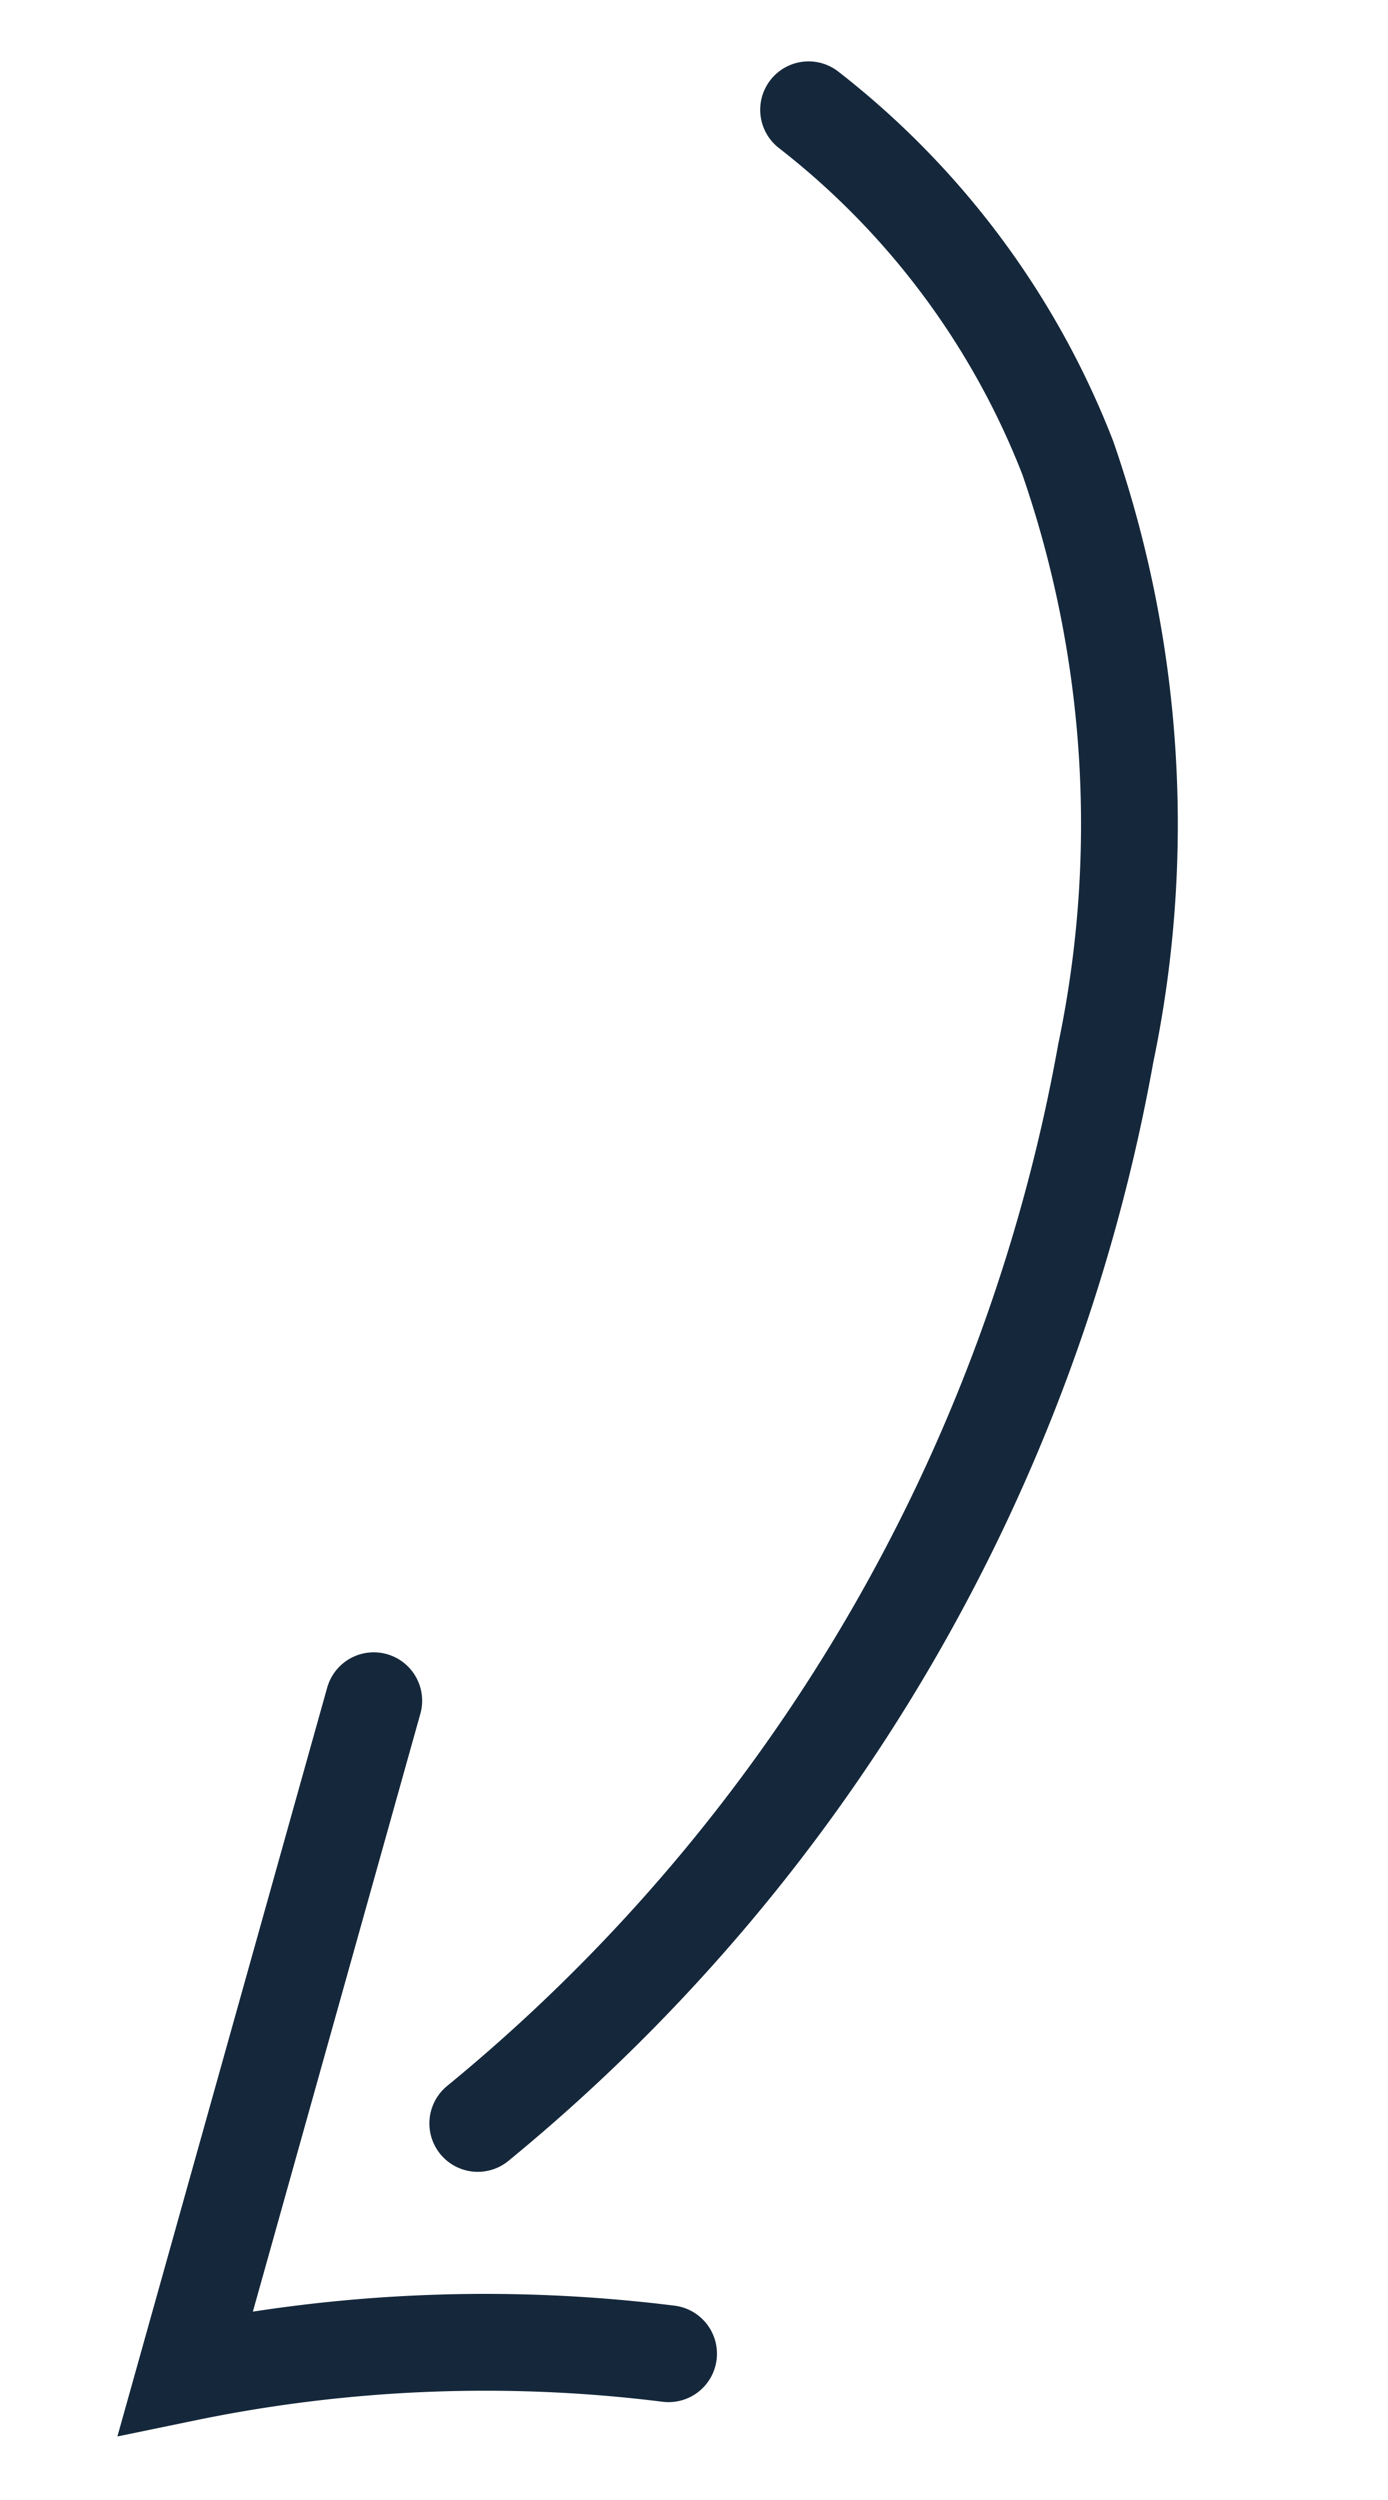
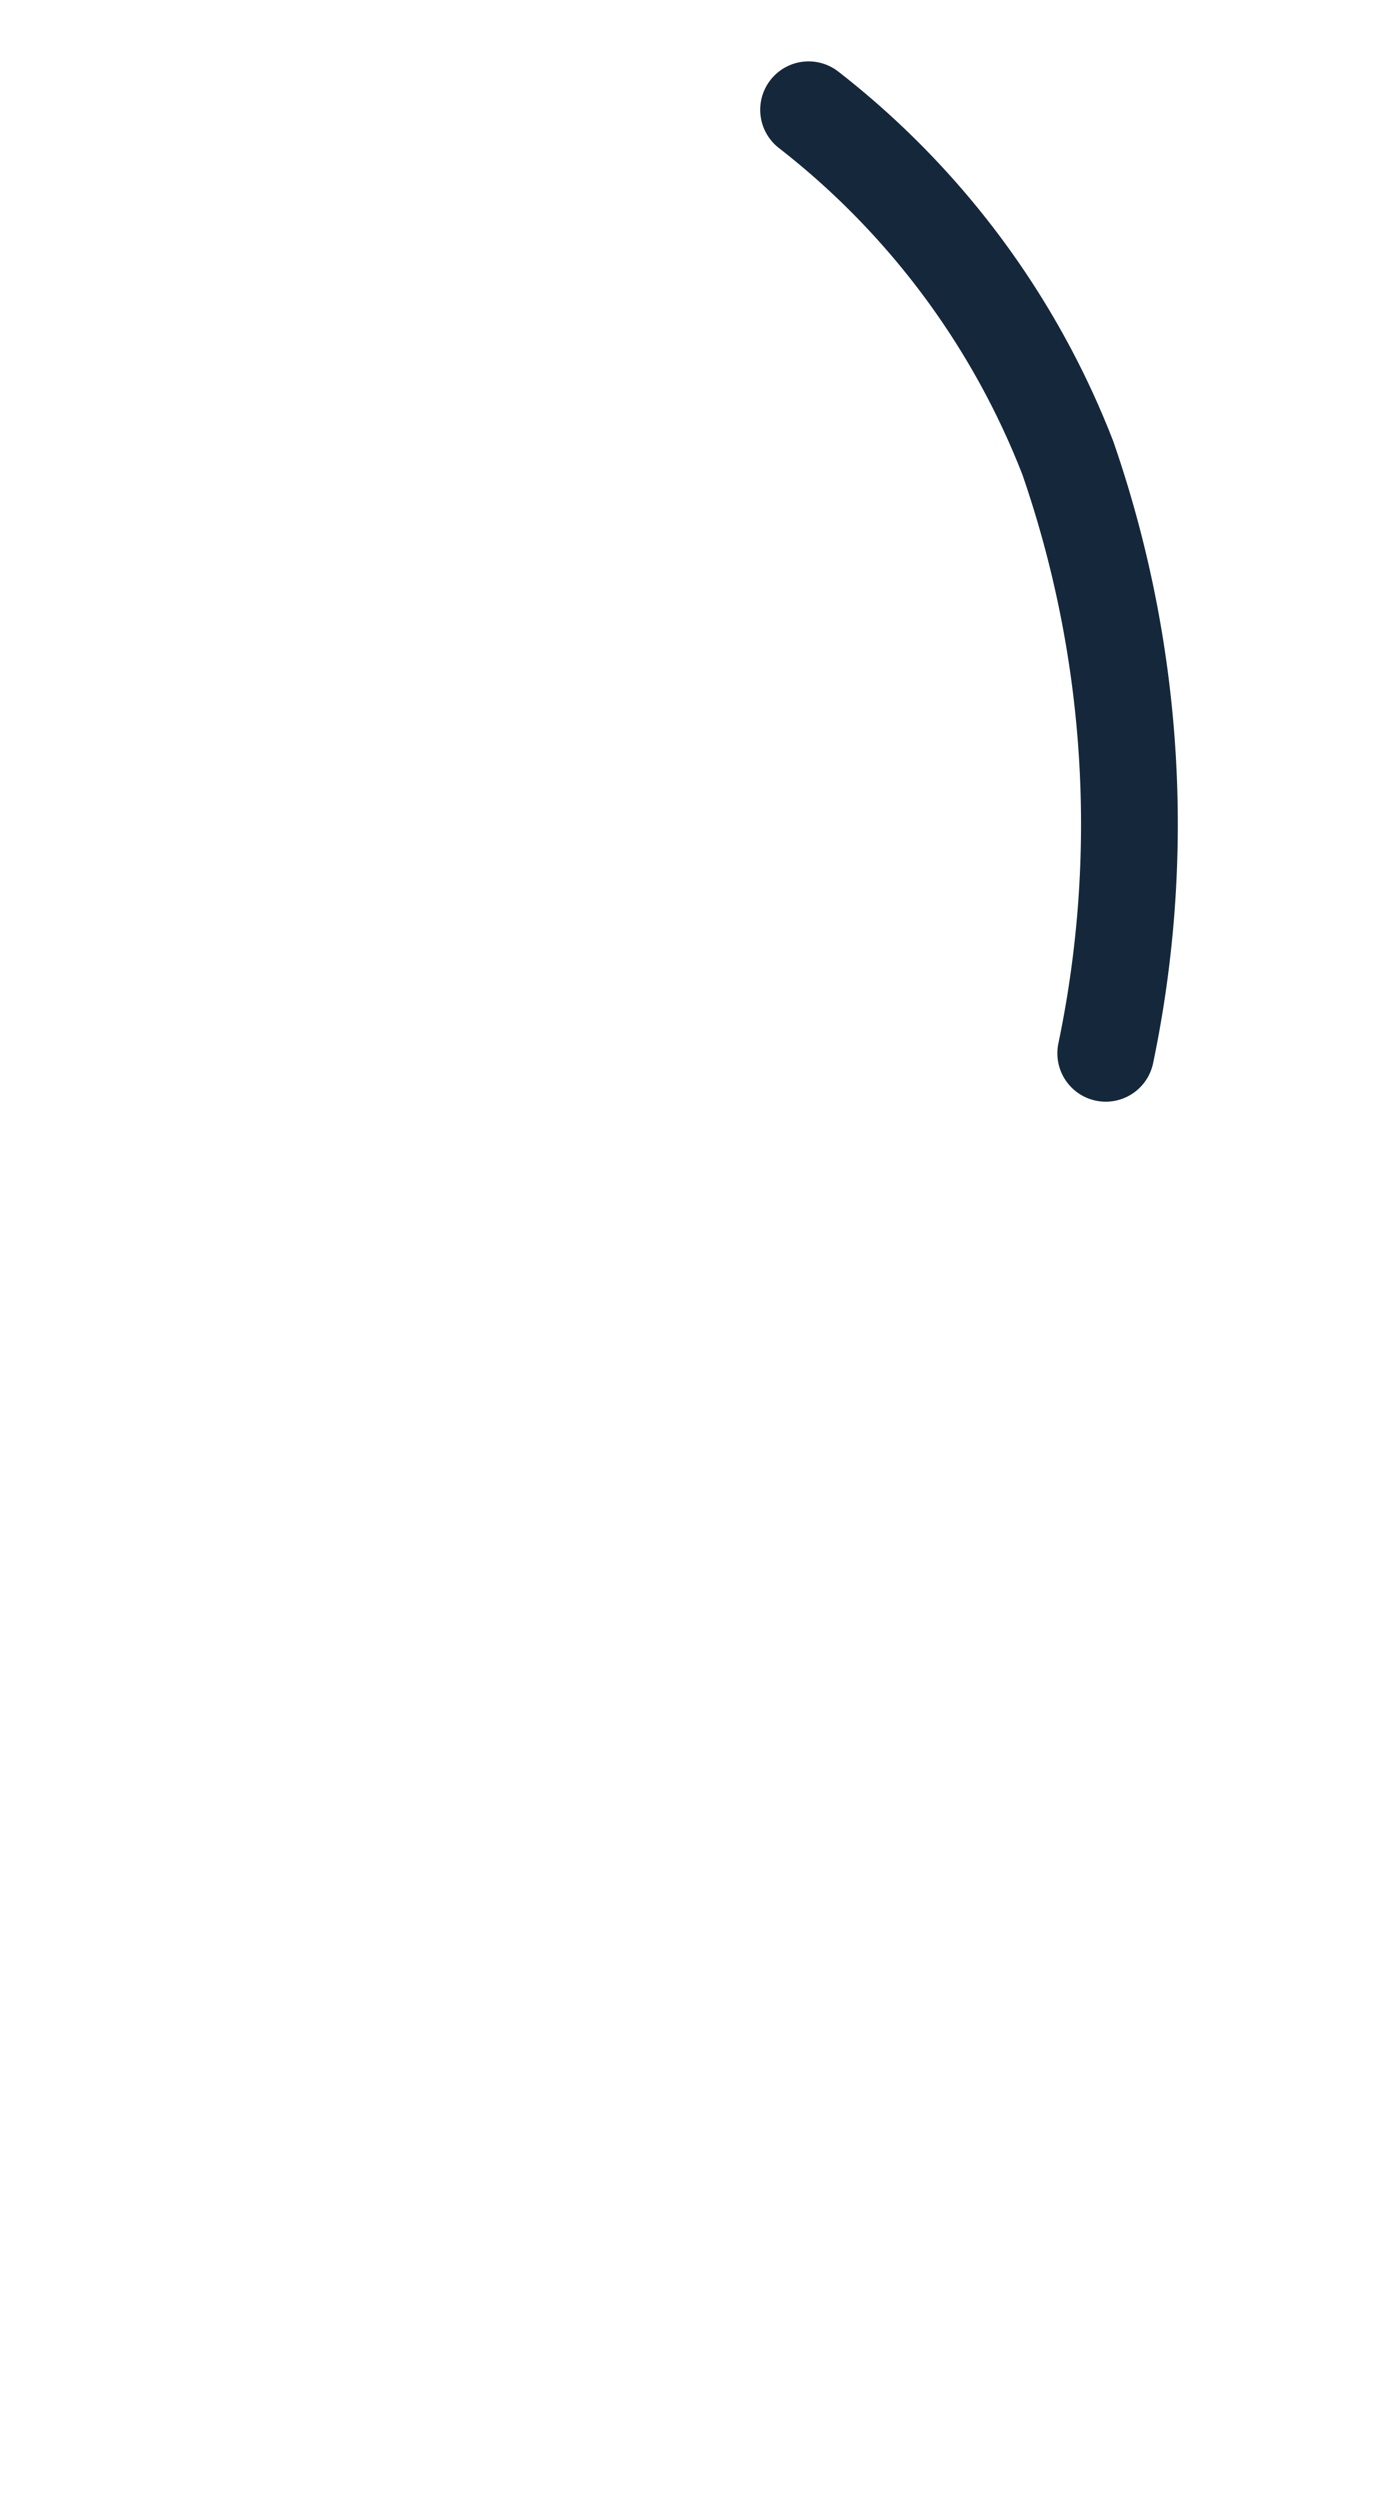
<svg xmlns="http://www.w3.org/2000/svg" width="21.514" height="38.729" viewBox="0 0 21.514 38.729">
  <g id="Groupe_29" data-name="Groupe 29" transform="translate(15.916 1.165) rotate(81)">
-     <path id="Tracé_1317" data-name="Tracé 1317" d="M0,3.425A12.615,12.615,0,0,1,5.955.3a17.334,17.334,0,0,1,9.2.862A27.765,27.765,0,0,1,30.005,13.369" transform="translate(0 0)" fill="none" stroke="#15283b" stroke-linecap="round" stroke-width="1.5" />
-     <path id="Tracé_1318" data-name="Tracé 1318" d="M0,2.931,9.828,7.443A22.968,22.968,0,0,1,10.705,0" transform="translate(23.286 11.006)" fill="none" stroke="#15283b" stroke-linecap="round" stroke-width="1.5" />
+     <path id="Tracé_1317" data-name="Tracé 1317" d="M0,3.425A12.615,12.615,0,0,1,5.955.3a17.334,17.334,0,0,1,9.2.862" transform="translate(0 0)" fill="none" stroke="#15283b" stroke-linecap="round" stroke-width="1.5" />
  </g>
</svg>